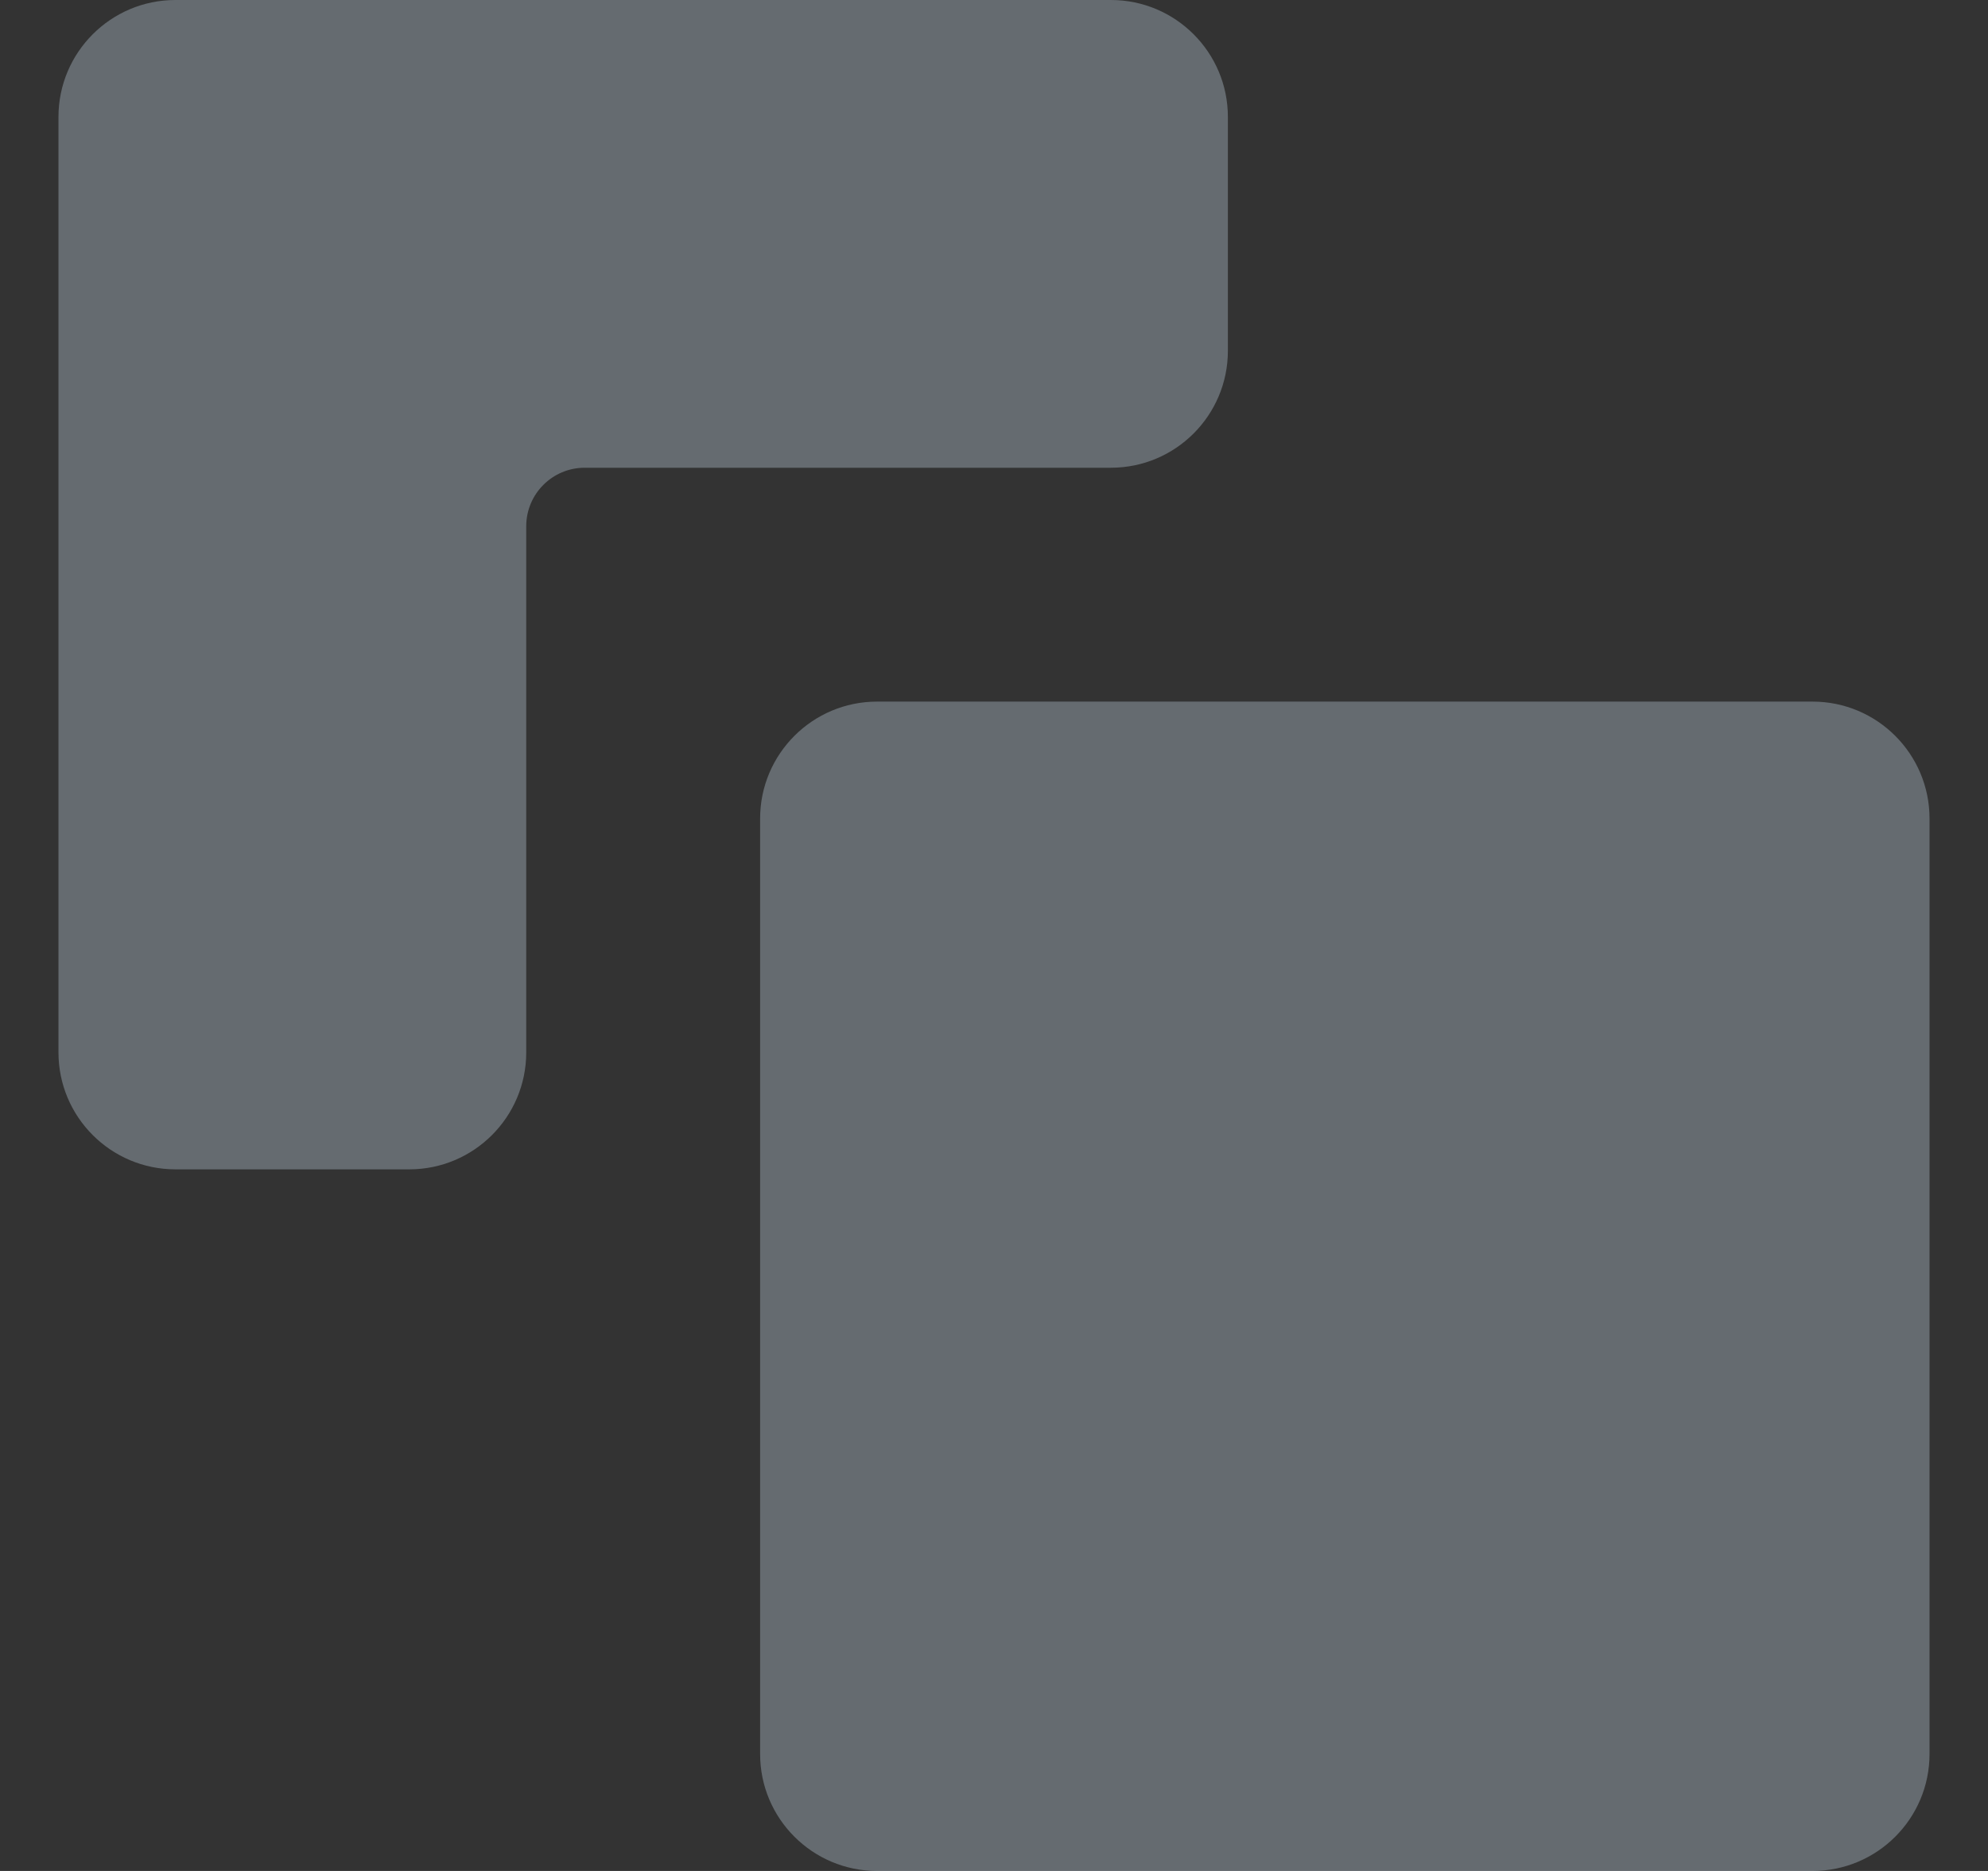
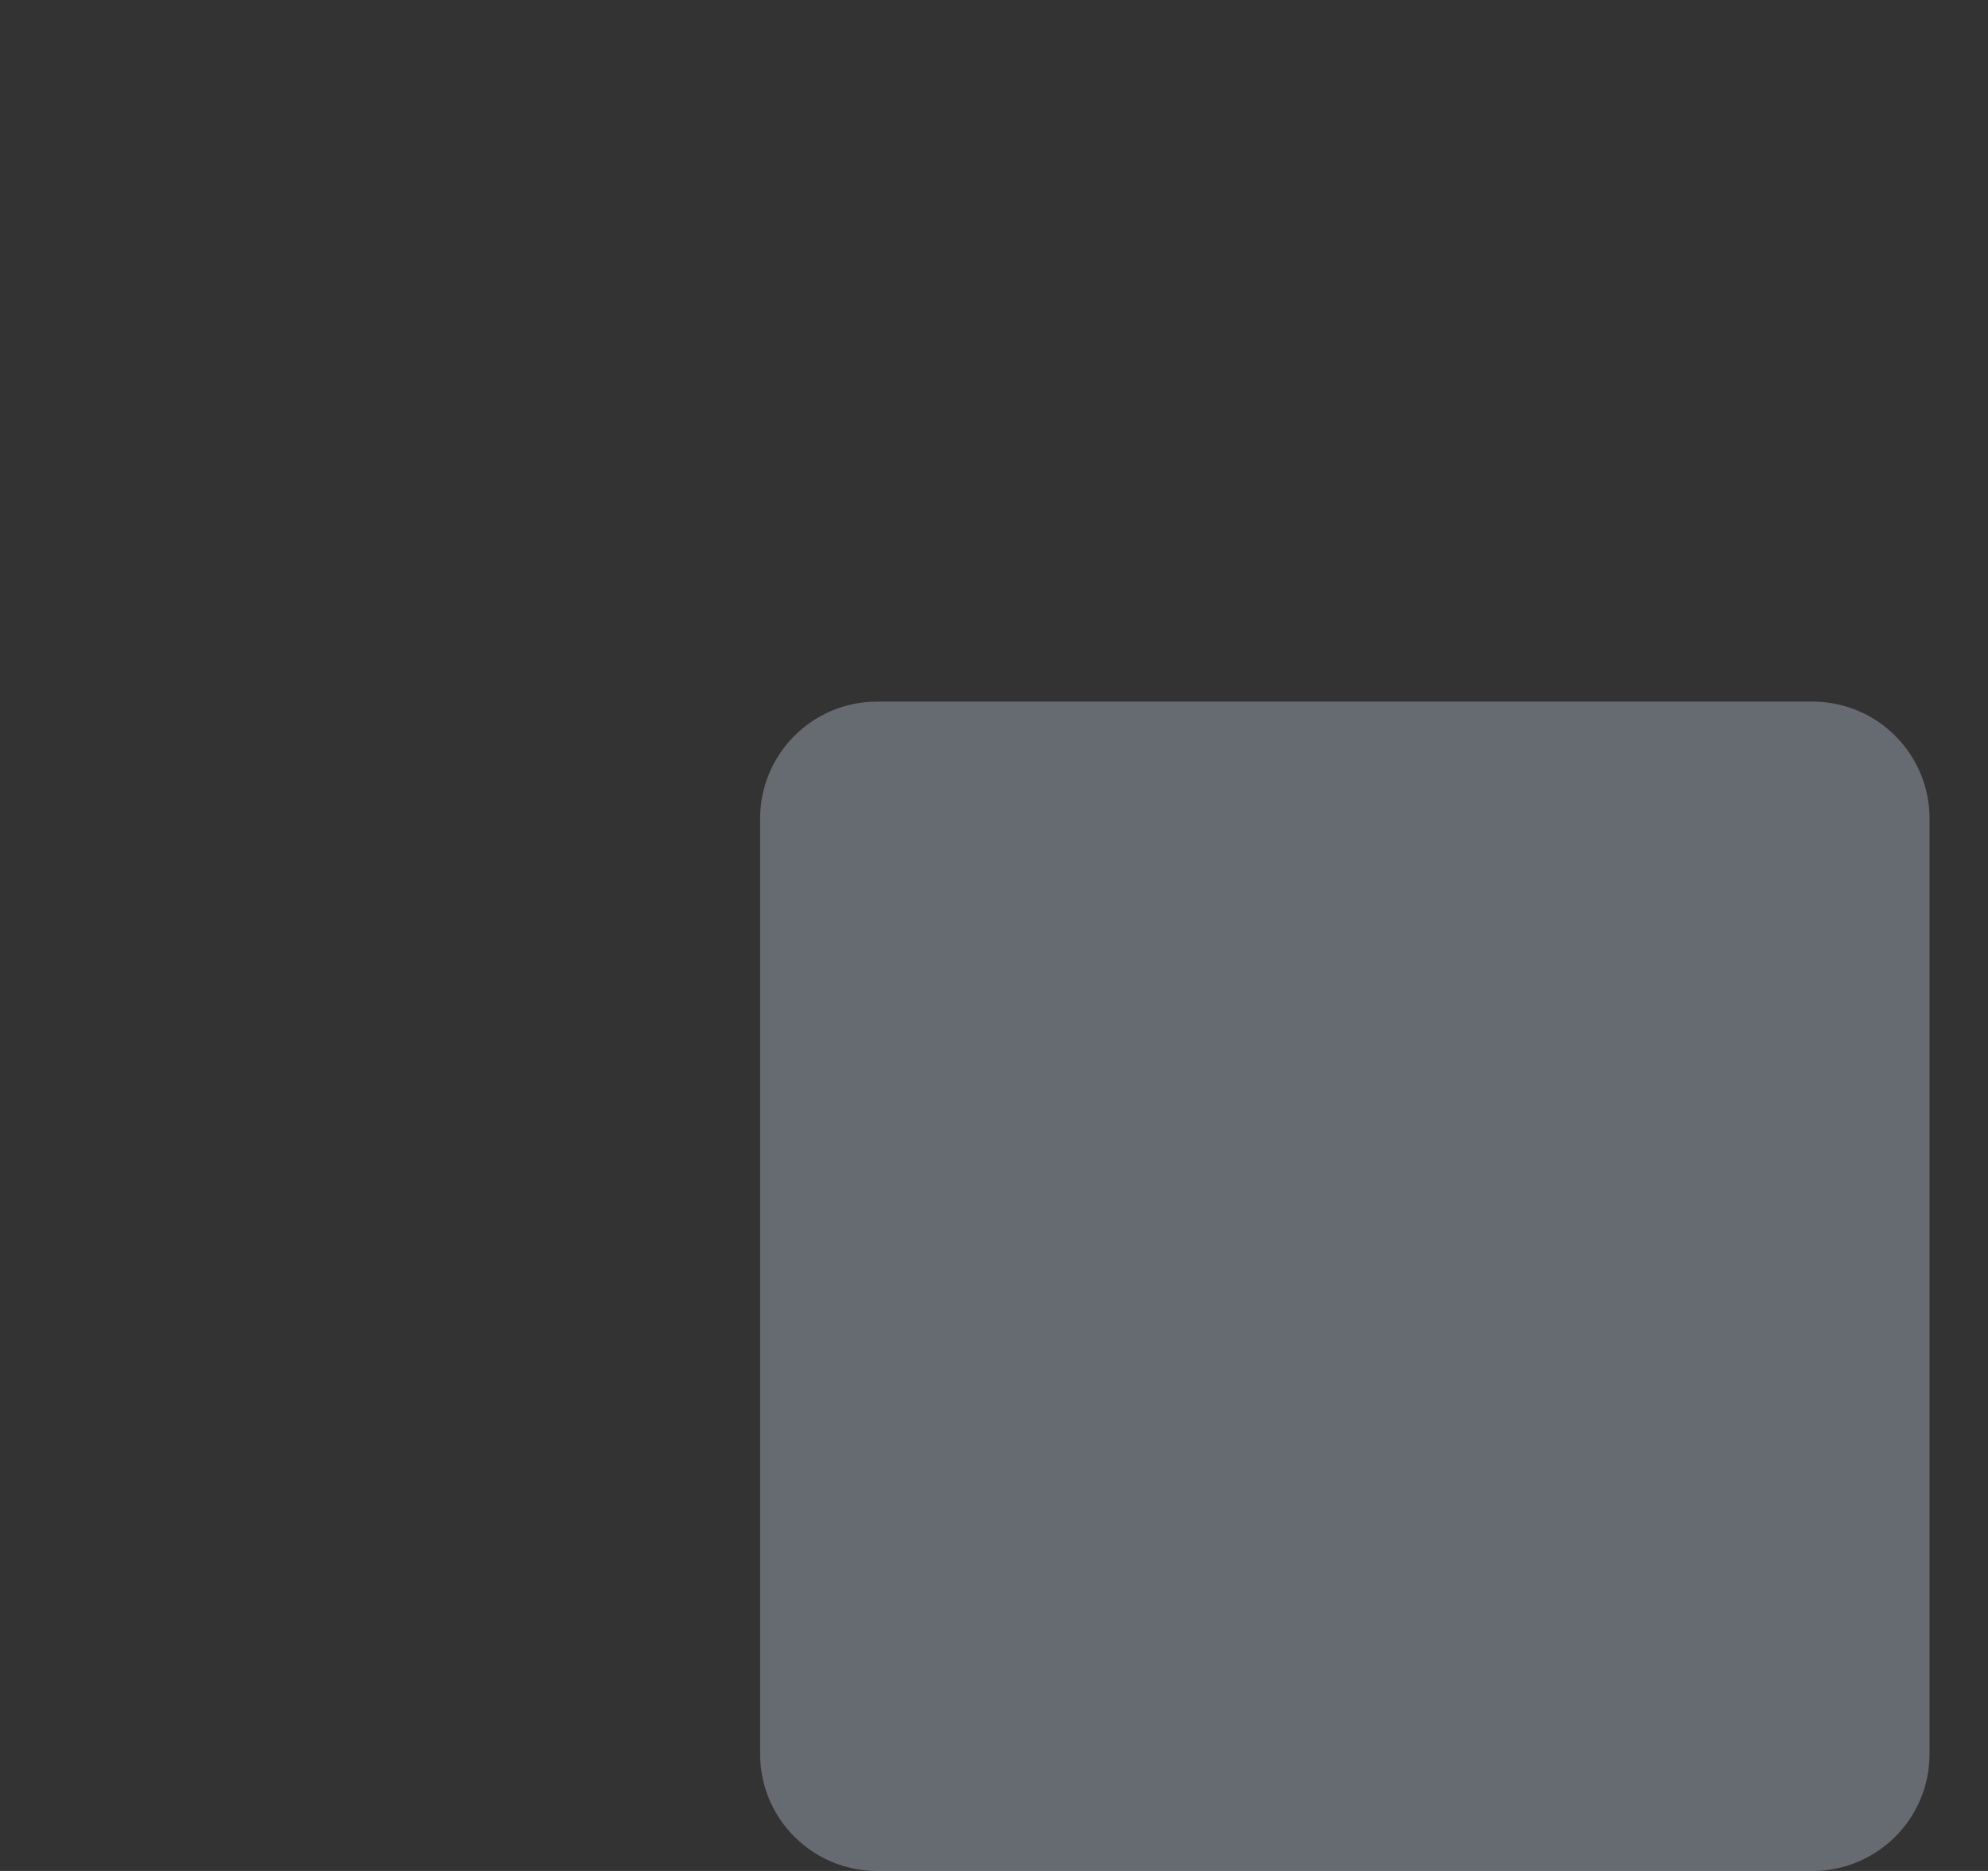
<svg xmlns="http://www.w3.org/2000/svg" width="17" height="16" viewBox="0 0 17 16" fill="none">
  <rect x="0" y="0" width="17" height="16" fill="#333333" stroke="none" />
-   <path d="M0.5 1C0.5 0.448 0.948 0 1.5 0H9.5C10.052 0 10.5 0.448 10.5 1V3C10.5 3.552 10.052 4 9.5 4H5C4.724 4 4.5 4.224 4.5 4.5V9C4.5 9.552 4.052 10 3.5 10H1.5C0.948 10 0.5 9.552 0.5 9V1Z" fill="#DAEEFE" fill-opacity="0.3" />
-   <path d="M16.5 7C16.5 6.448 16.052 6 15.5 6H7.5C6.948 6 6.5 6.448 6.5 7V15C6.5 15.552 6.948 16 7.5 16H15.5C16.052 16 16.5 15.552 16.5 15V7Z" fill="#DAEEFE" fill-opacity="0.3" />
+   <path d="M16.5 7C16.5 6.448 16.052 6 15.5 6H7.5C6.948 6 6.5 6.448 6.5 7V15C6.5 15.552 6.948 16 7.5 16H15.5C16.052 16 16.5 15.552 16.5 15Z" fill="#DAEEFE" fill-opacity="0.3" />
</svg>